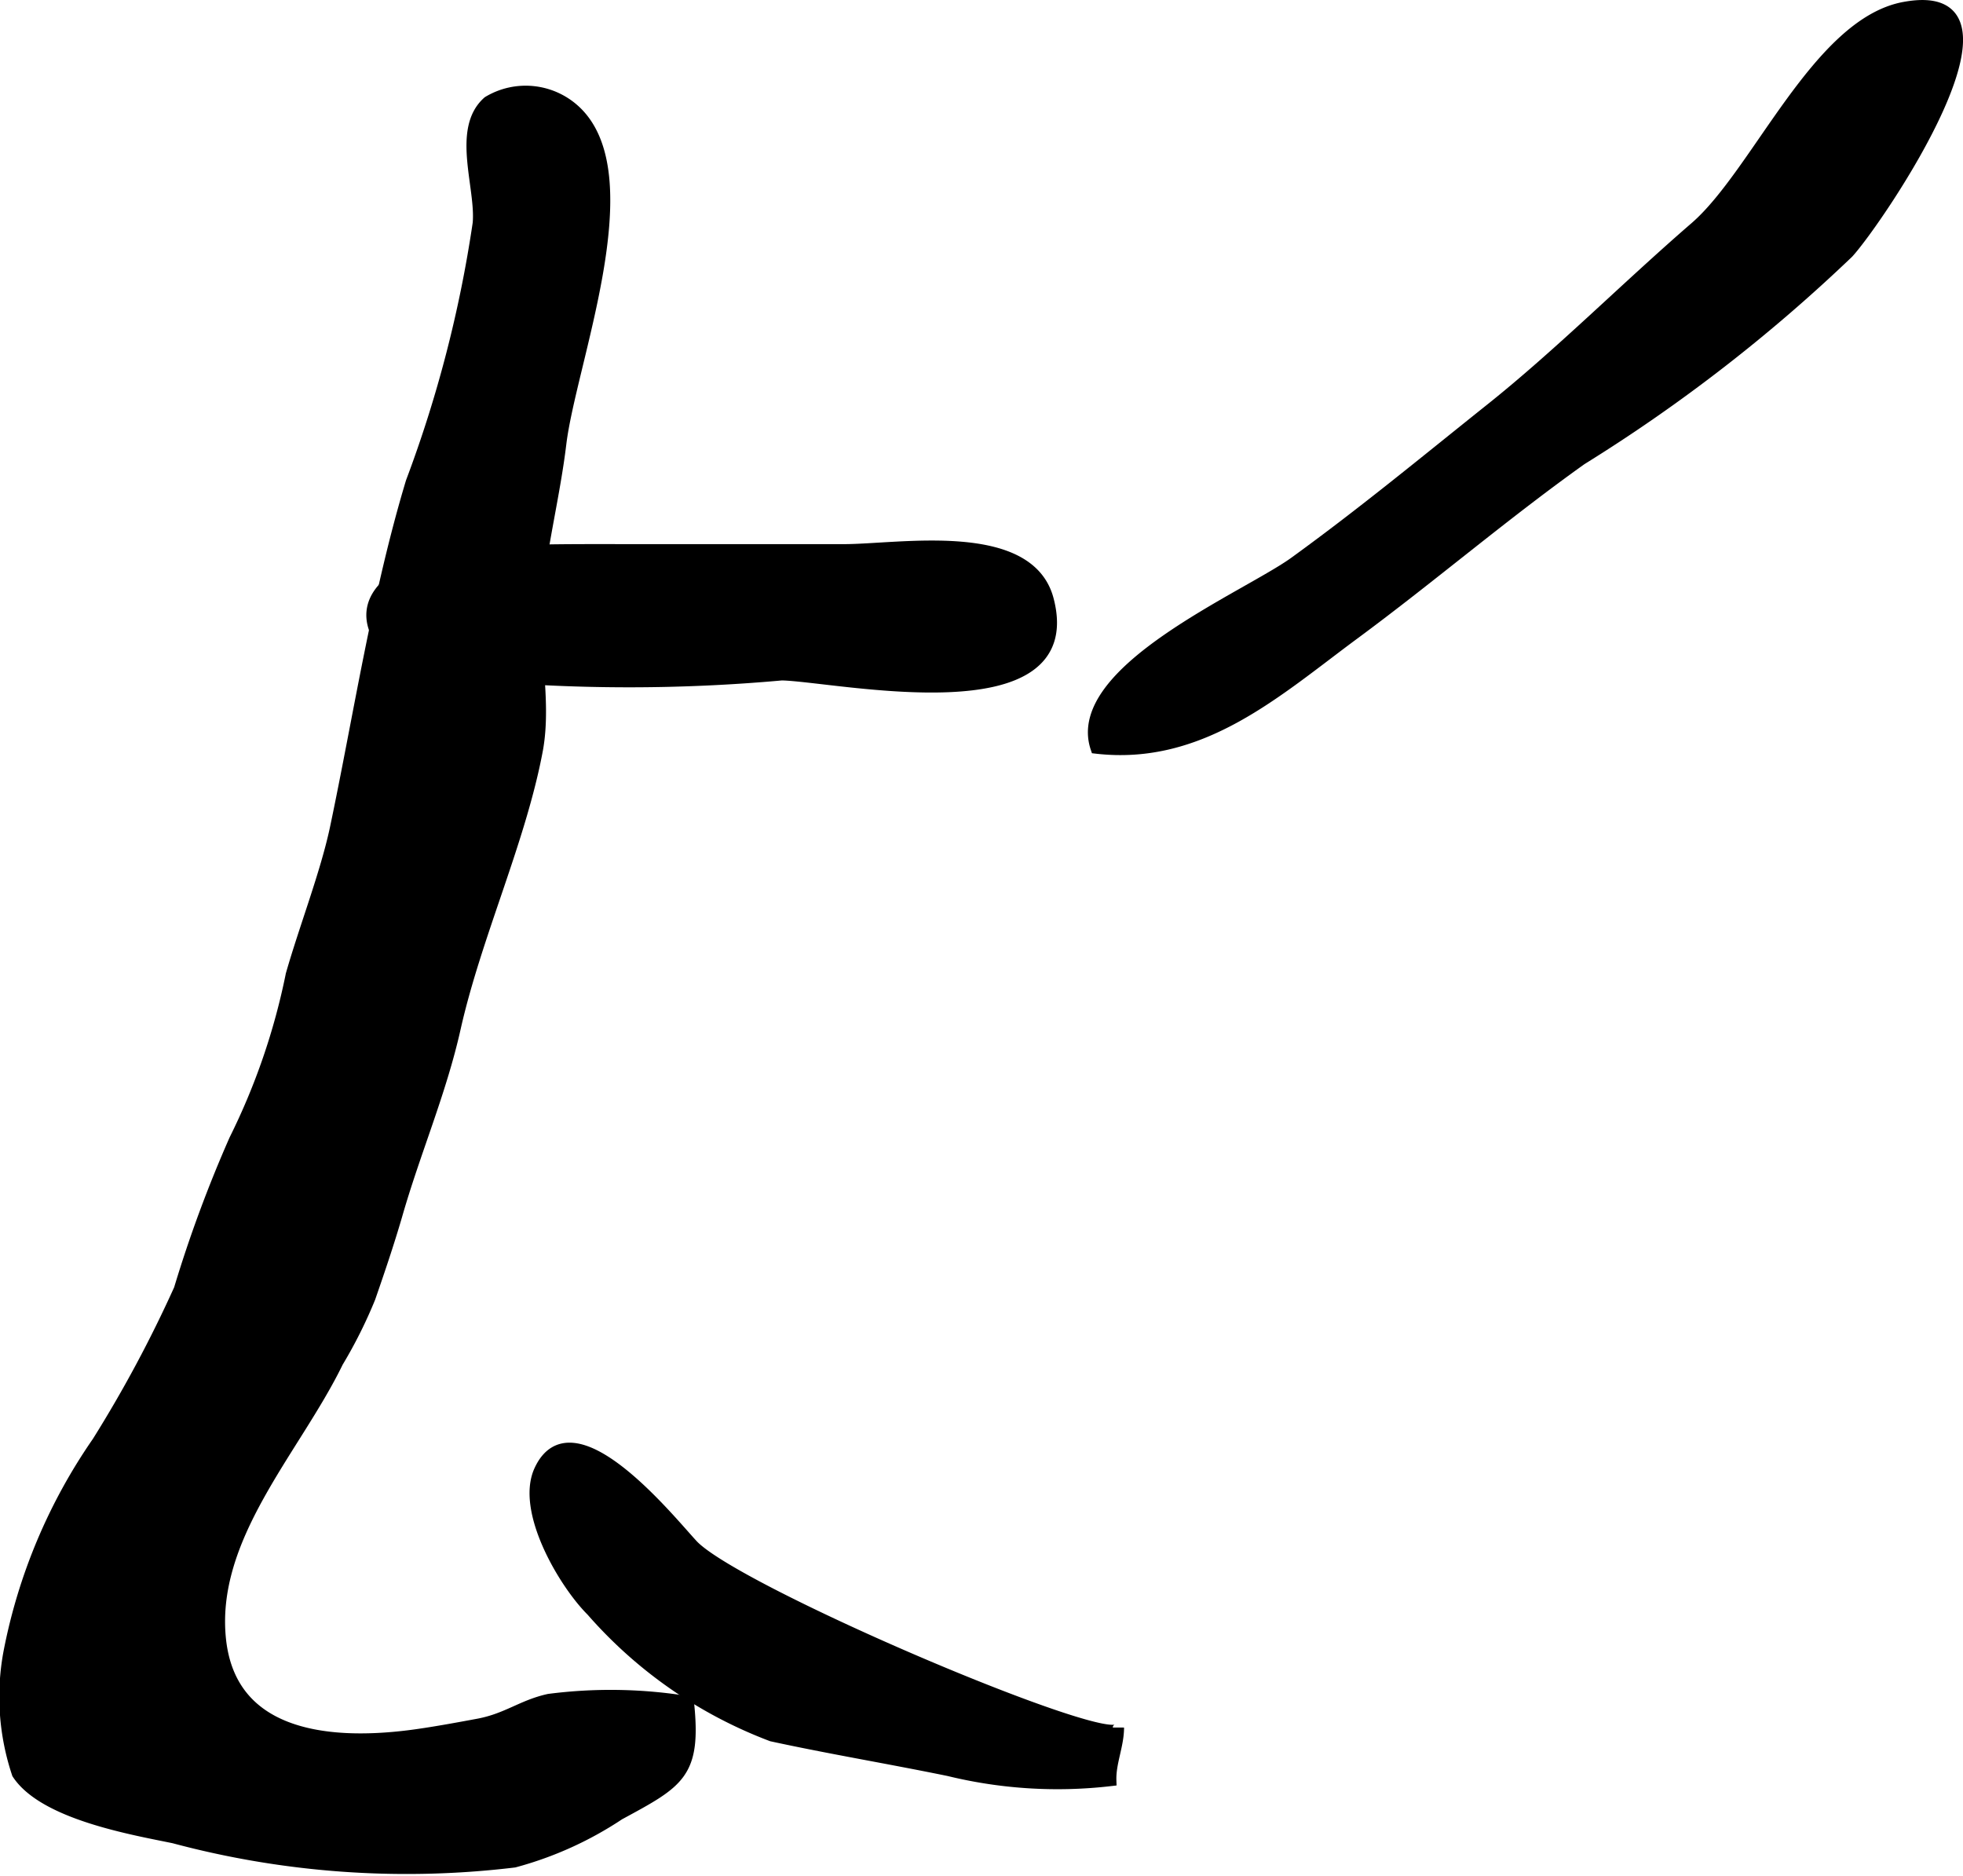
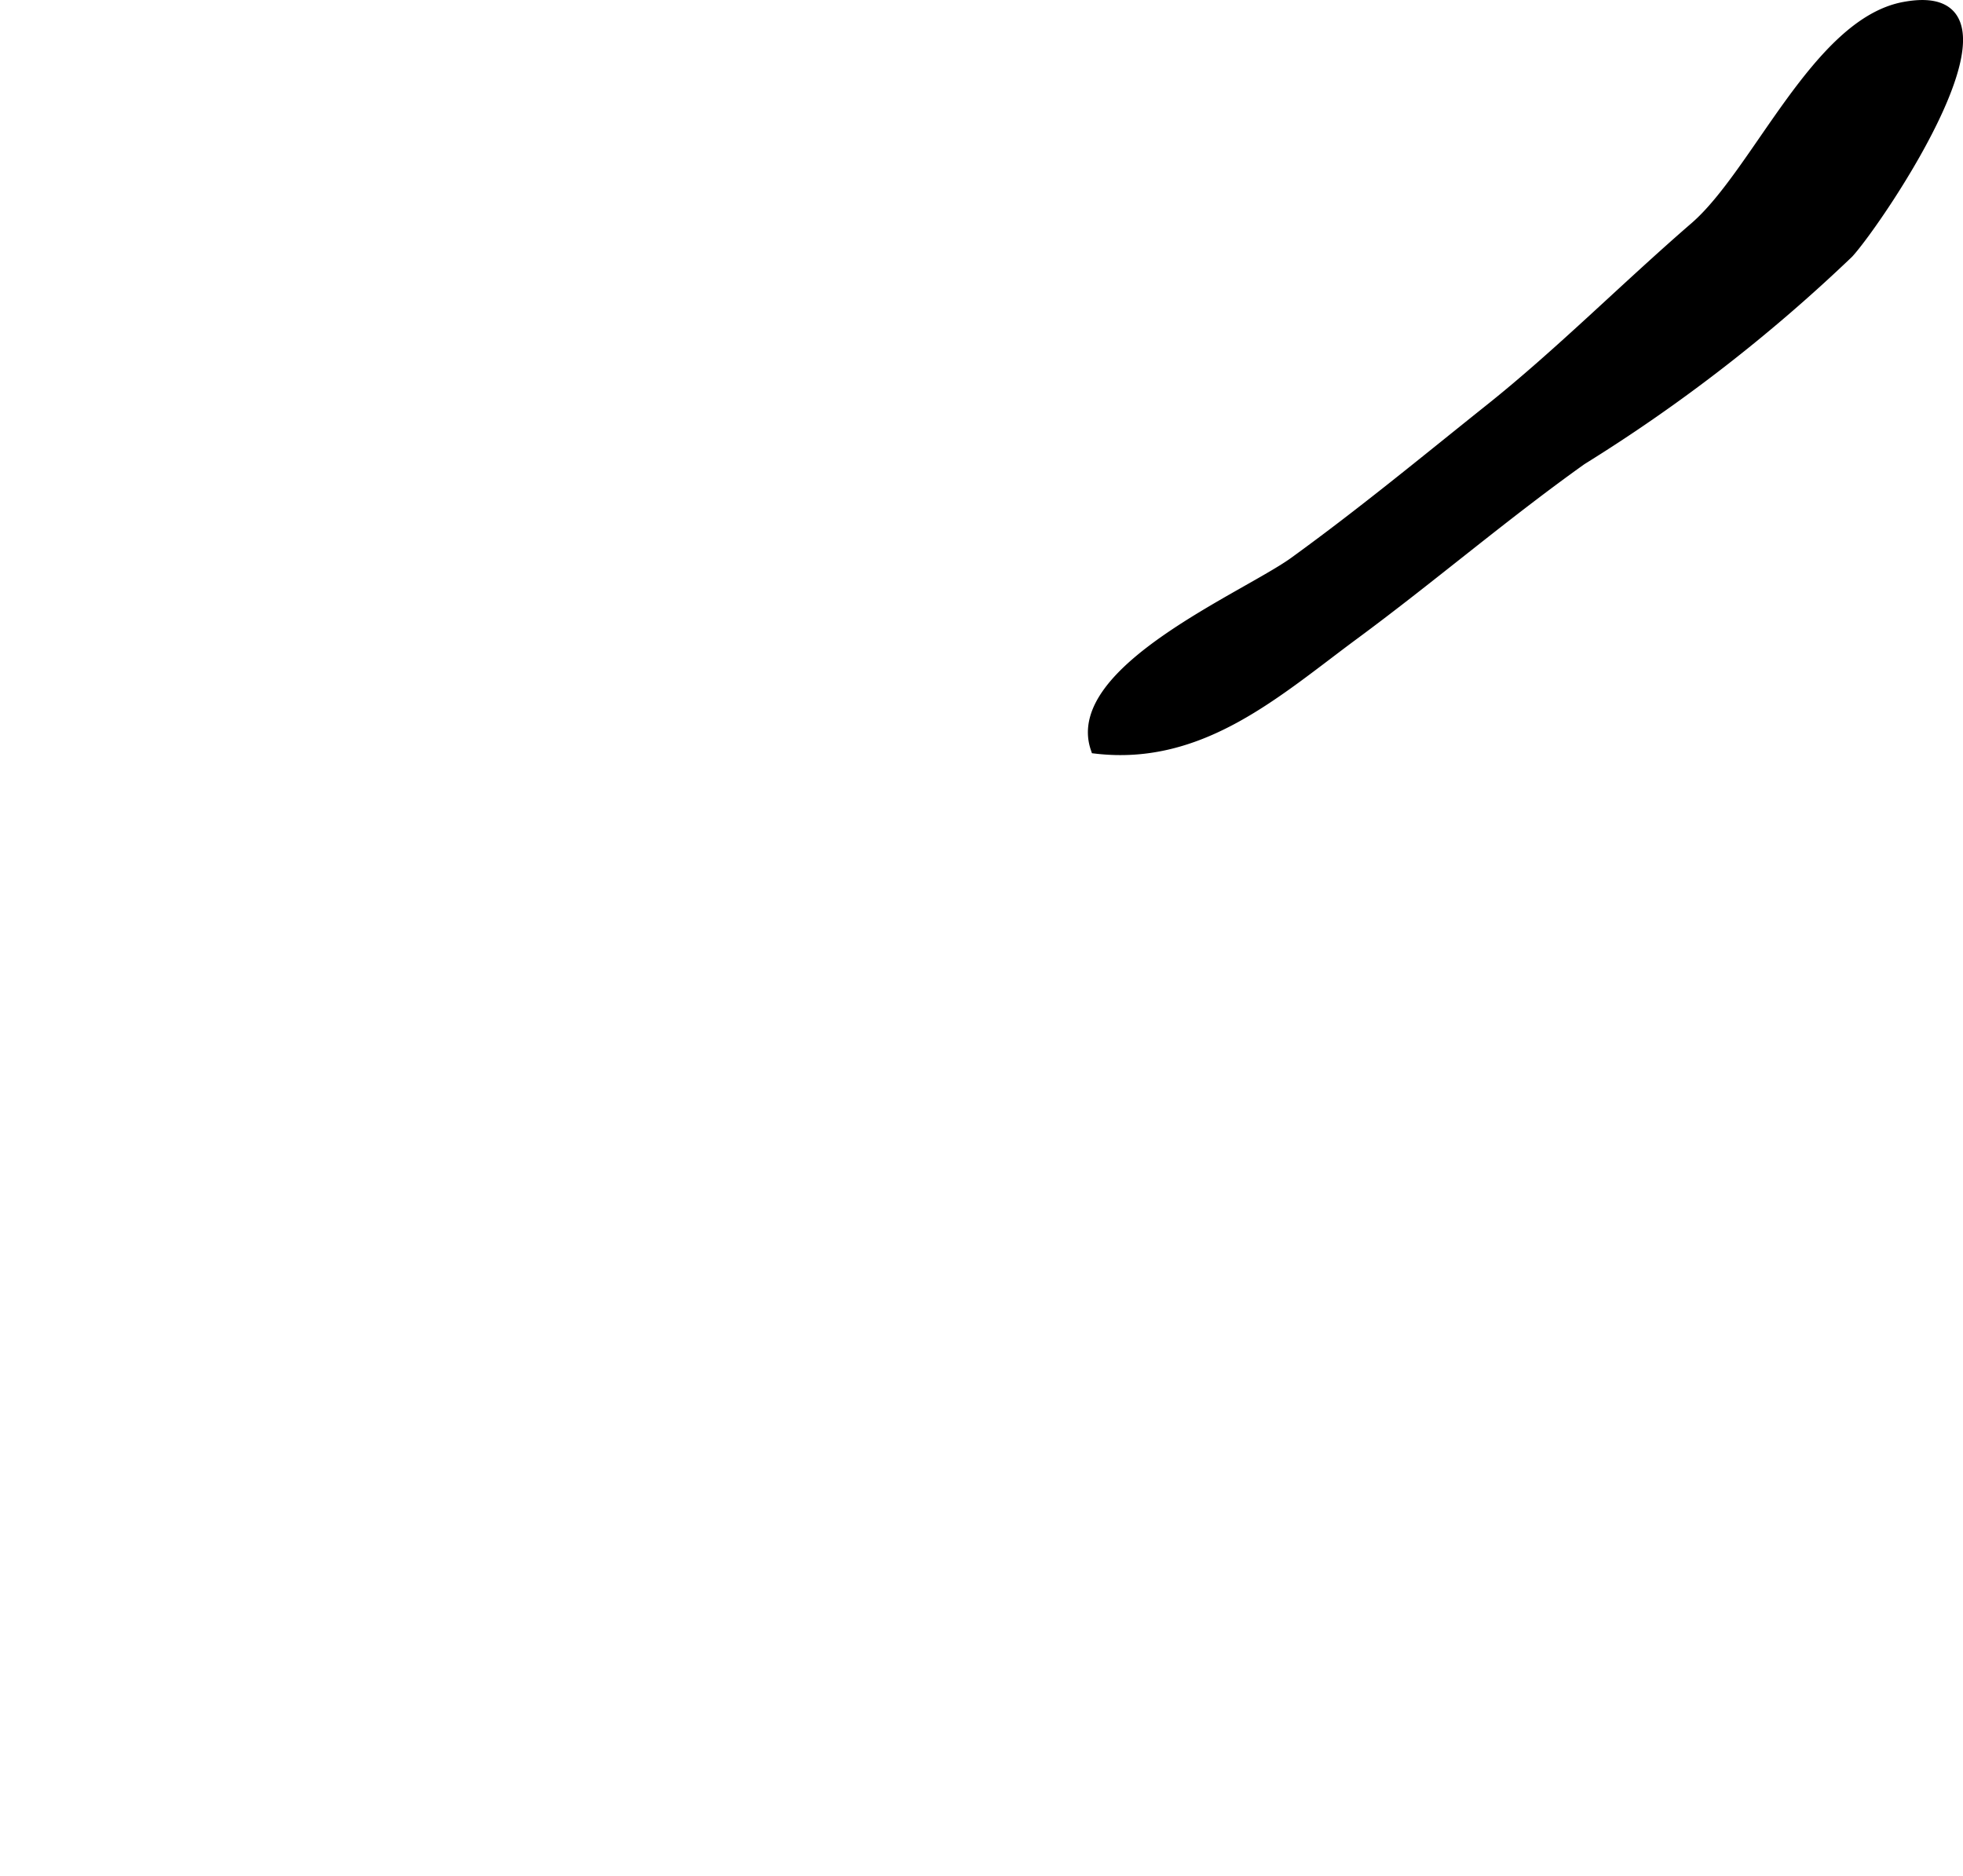
<svg xmlns="http://www.w3.org/2000/svg" version="1.1" width="9.228mm" height="8.818mm" viewBox="0 0 26.157 24.995">
  <defs>
    <style type="text/css">
      .a {
        stroke: #000;
        stroke-miterlimit: 10;
        stroke-width: 0.15px;
      }
    </style>
  </defs>
-   <path class="a" d="M7.471,5.916c.129-1.078,1.101-3.525.221-4.413a.969.969,0,0,0-1.188-.147c-.417.367-.086,1.143-.131,1.621a16.686,16.686,0,0,1-.892,3.447c-.454,1.508-.69,3.09-1.012,4.619-.129.601-.407,1.315-.587,1.943a8.87,8.87,0,0,1-.753,2.197,17.283,17.283,0,0,0-.738,1.995,17.038,17.038,0,0,1-1.09,2.034,7.368,7.368,0,0,0-1.182,2.812,3.223,3.223,0,0,0,.114,1.608c.353.54,1.542.742,2.084.854a11.989,11.989,0,0,0,4.535.322A4.745,4.745,0,0,0,8.25,24.176c.802-.435,1.024-.54.922-1.501a6.416,6.416,0,0,0-1.858-.031c-.352.077-.553.255-.931.328-.284.053-.658.122-.942.157-1.119.138-2.356-.015-2.502-1.263-.159-1.378.992-2.549,1.561-3.719a6.238,6.238,0,0,0,.428-.855c.127-.366.245-.714.355-1.089.241-.847.592-1.652.783-2.512.28-1.238.871-2.5,1.095-3.708.12-.67-.078-1.409-.007-2.084C7.222,7.247,7.391,6.577,7.471,5.916Z" />
-   <path class="a" d="M10.284,23.128c.779.169,1.553.297,2.358.462a6.11,6.11,0,0,0,2.159.133c-.008-.238.102-.465.102-.705-.002.35-5.099-1.807-5.677-2.435-.307-.331-1.607-1.948-2.039-.982-.237.54.335,1.501.697,1.861A6.001,6.001,0,0,0,10.284,23.128Z" />
-   <path class="a" d="M8.46,7.325h2.787c.736,0,2.462-.313,2.719.664.457,1.737-2.811,1.019-3.548,1.002a22.669,22.669,0,0,1-4.171-.009c-.425-.091-.814.04-1.123-.366-.585-.766.506-1.188,1.059-1.236C6.912,7.316,7.722,7.325,8.46,7.325Z" />
  <path class="a" d="M24.627,3.367c.404-.443,2.544-3.601.747-3.267C24.219.314,23.42,2.31,22.59,3.029c-.918.794-1.807,1.687-2.722,2.417-.888.709-1.697,1.379-2.617,2.046-.64.463-2.992,1.447-2.645,2.475,1.404.163,2.408-.76,3.433-1.517,1.027-.758,1.99-1.585,3.032-2.328A21.601,21.601,0,0,0,24.627,3.367Z" />
</svg>